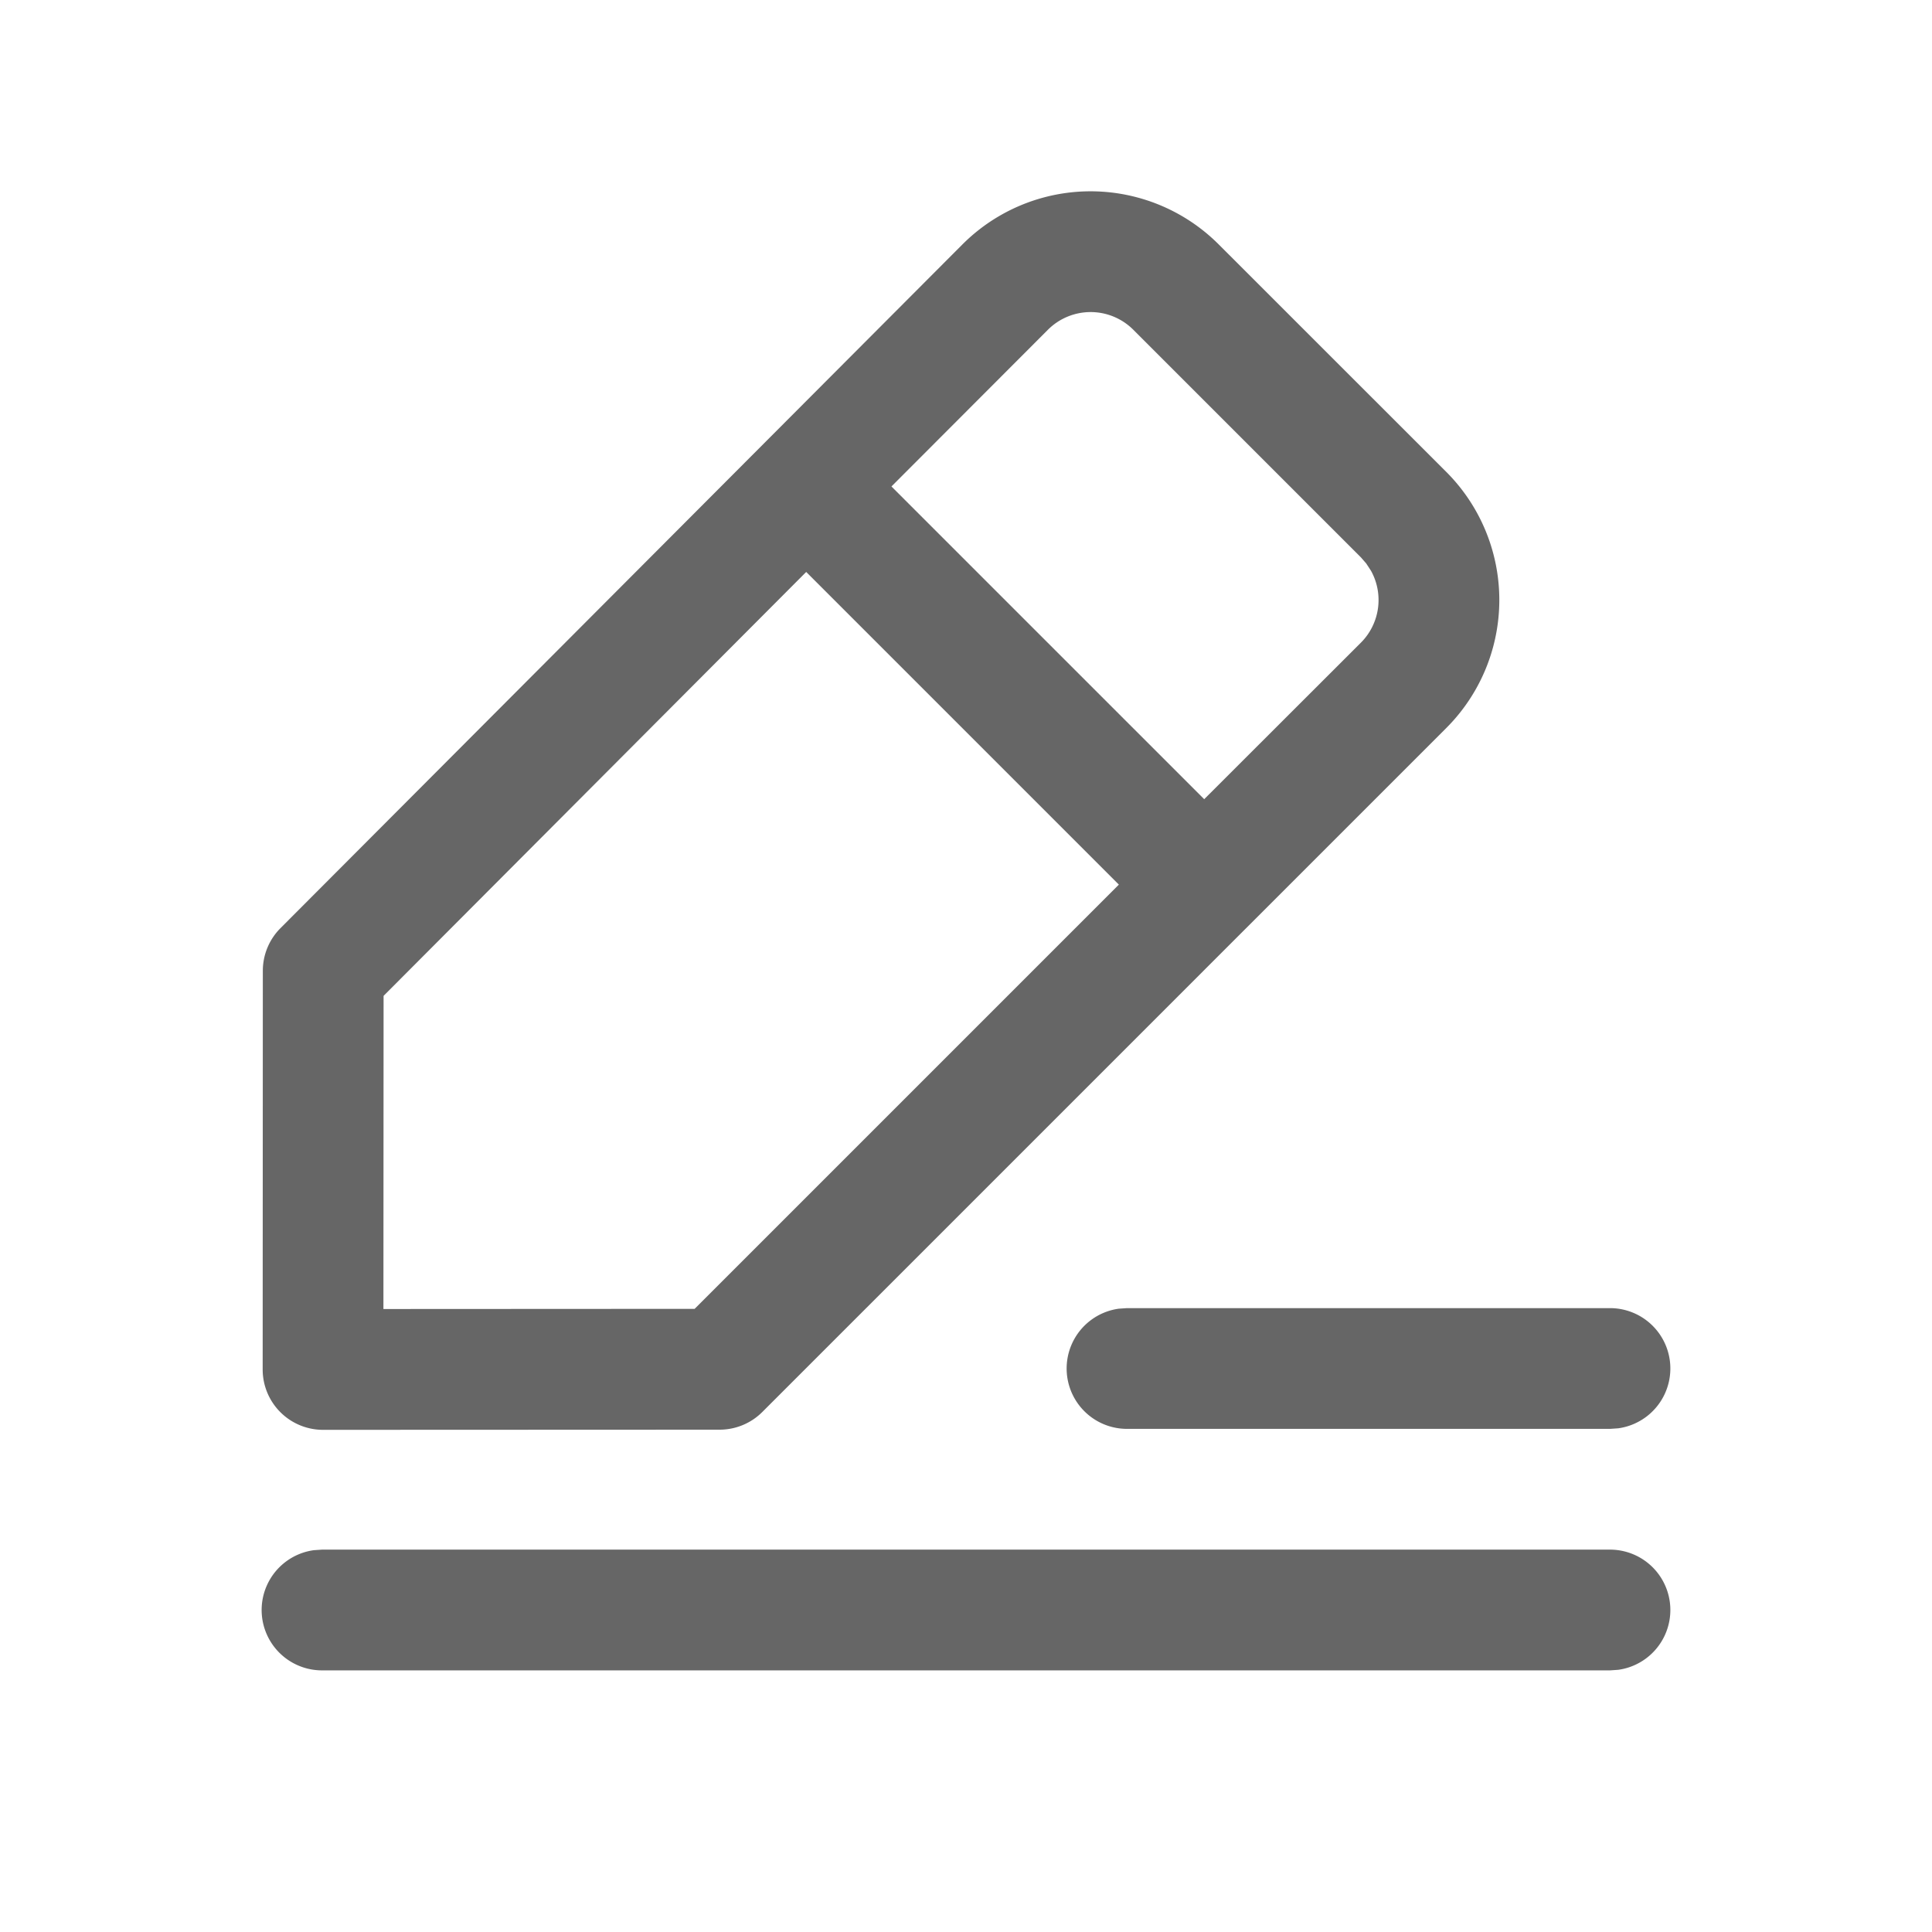
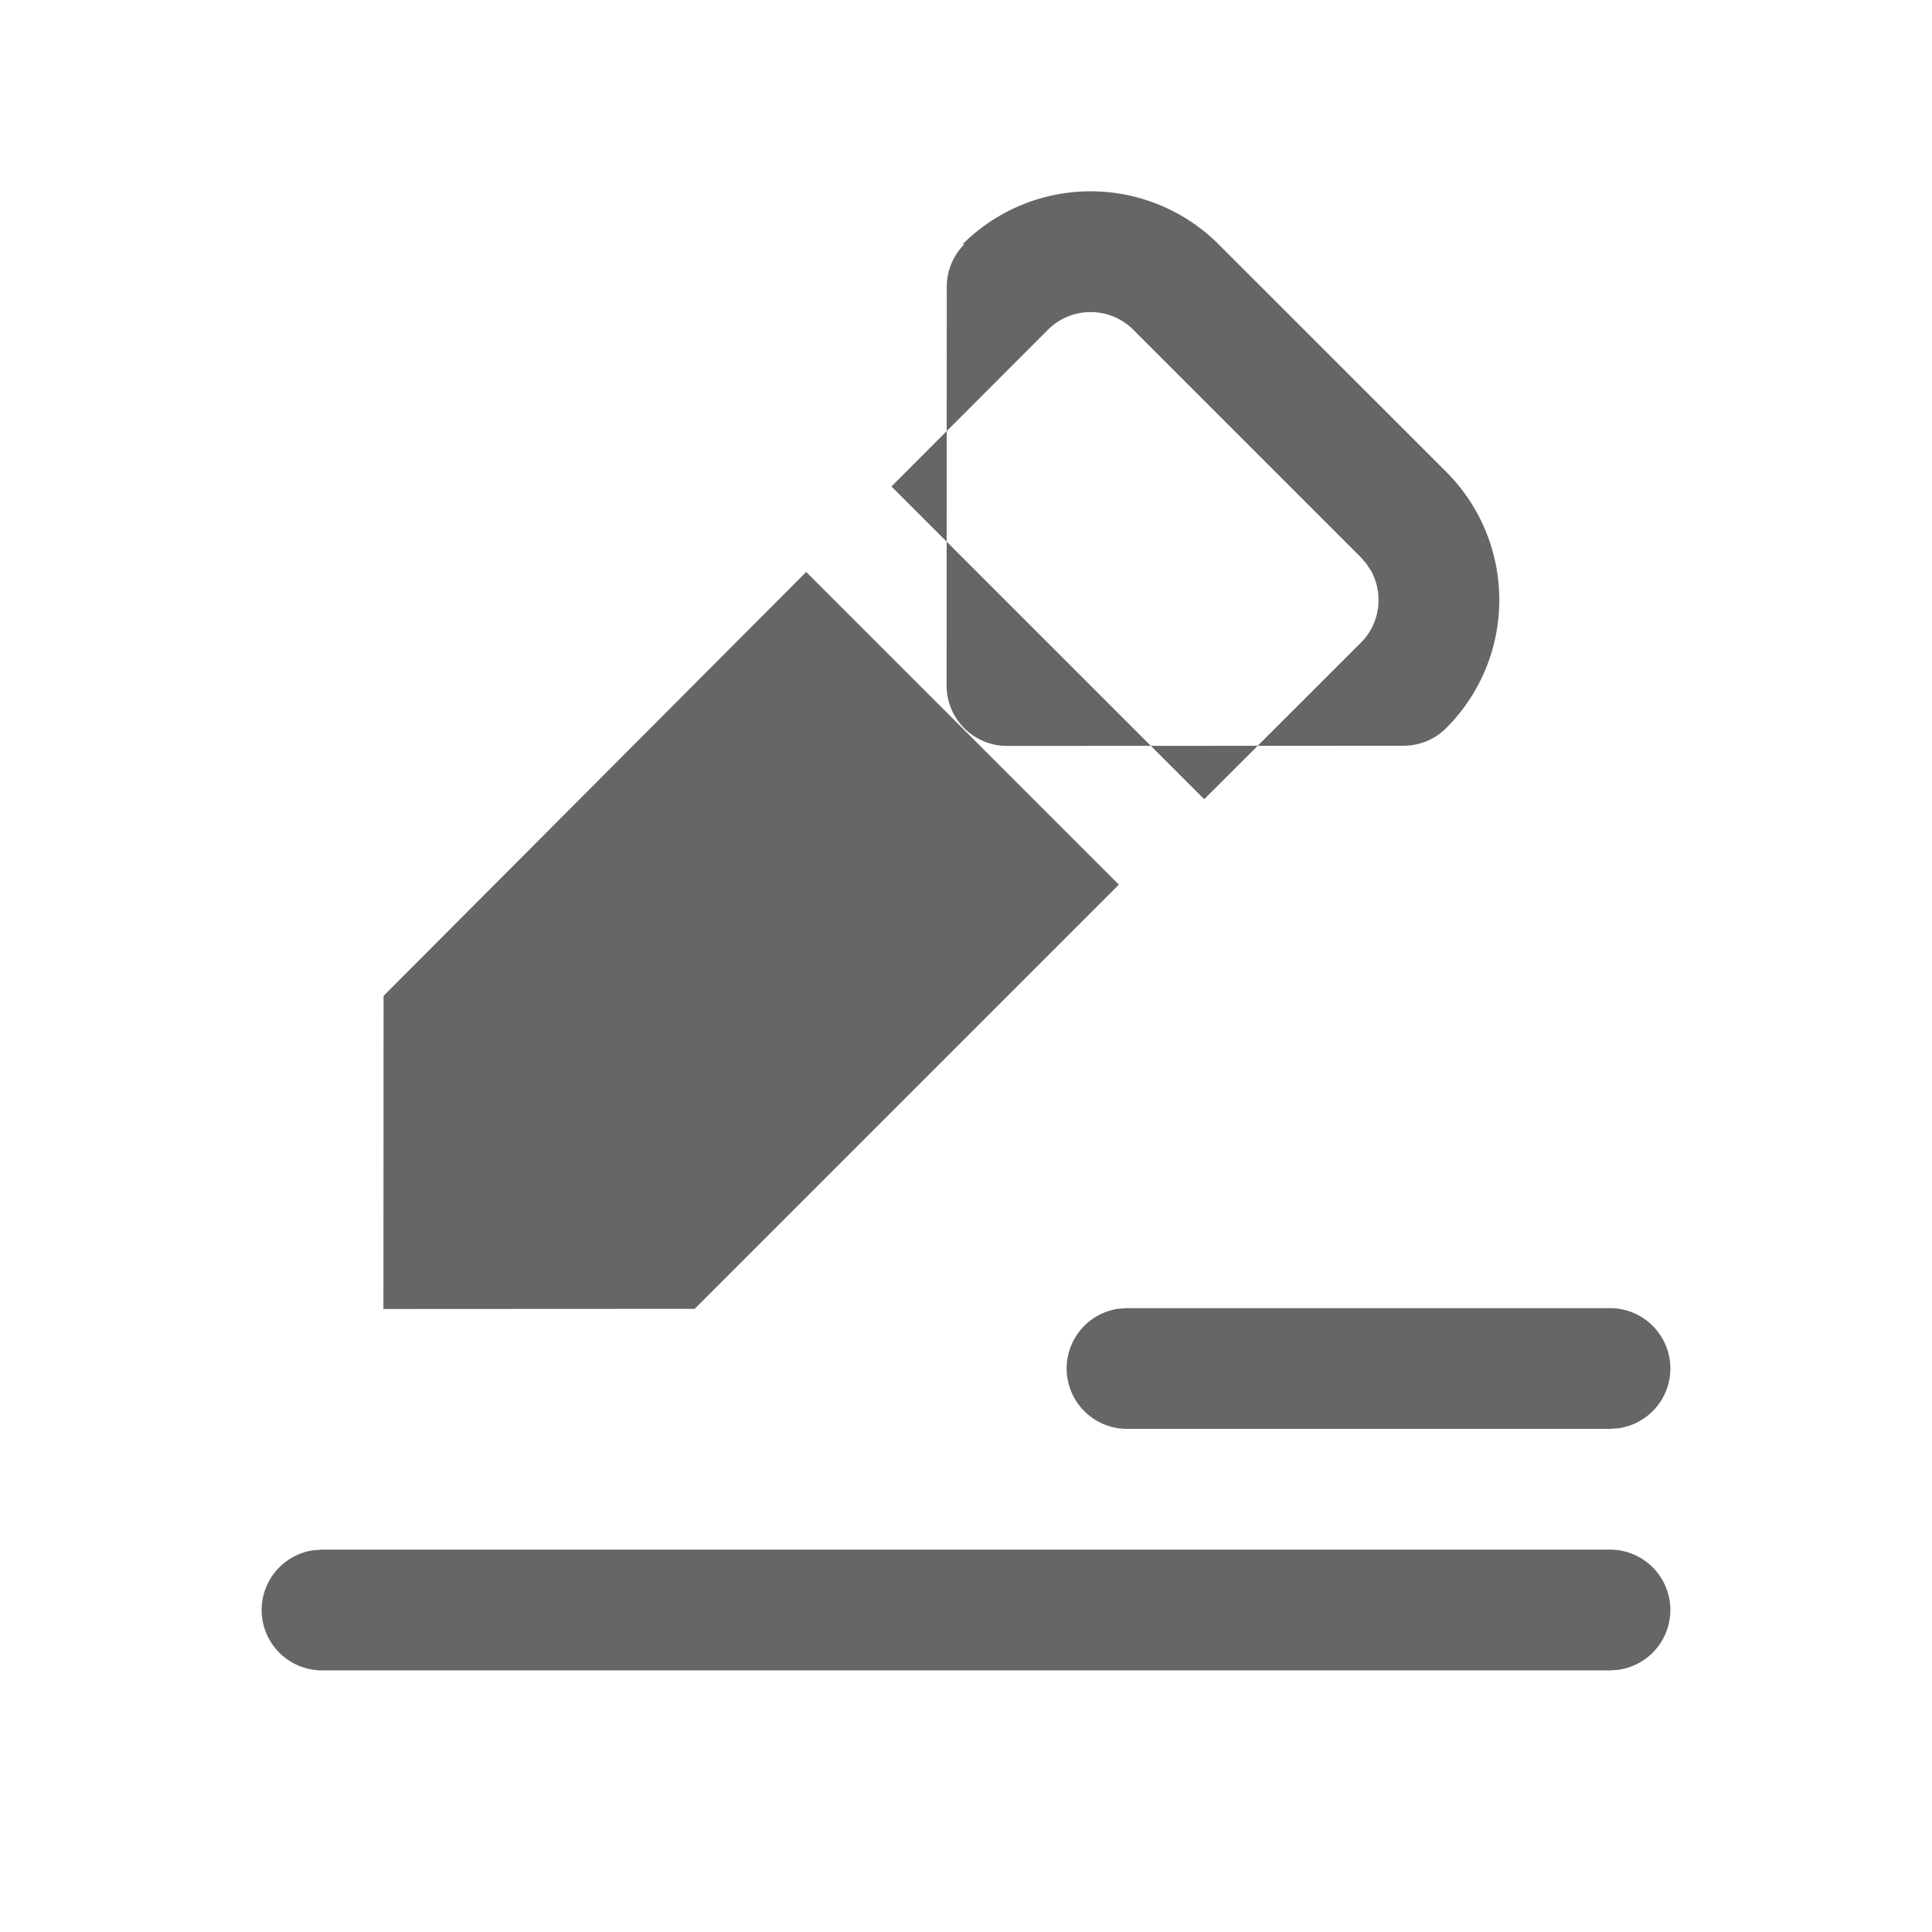
<svg xmlns="http://www.w3.org/2000/svg" width="24" height="24" viewBox="0 0 24 24">
-   <path d="M20 19.25a.75.75 0 0 1 .102 1.493L20 20.75H4a.75.75 0 0 1-.102-1.493L4 19.25h16zM11.955 3.037a2.25 2.25 0 0 1 3.182-.003l2.829 2.828a2.25 2.25 0 0 1 0 3.182L9.47 17.54a.75.75 0 0 1-.53.22l-4.927.002a.75.75 0 0 1-.75-.75l.002-4.952a.75.75 0 0 1 .219-.53zM20 16.25a.75.75 0 0 1 .102 1.493L20 17.75h-6a.75.75 0 0 1-.102-1.493L14 16.25h6zm-9.985-9.145-5.25 5.266-.002 3.89 3.866-.002 5.27-5.27-3.884-3.884zm4.062-3.01a.75.75 0 0 0-1.06.002l-1.943 1.946 3.885 3.885 1.946-1.944a.75.75 0 0 0 .127-.892L16.972 7l-.067-.077z" fill="#666" />
+   <path d="M20 19.25a.75.75 0 0 1 .102 1.493L20 20.75H4a.75.75 0 0 1-.102-1.493L4 19.25h16zM11.955 3.037a2.25 2.25 0 0 1 3.182-.003l2.829 2.828a2.25 2.25 0 0 1 0 3.182a.75.75 0 0 1-.53.22l-4.927.002a.75.75 0 0 1-.75-.75l.002-4.952a.75.75 0 0 1 .219-.53zM20 16.25a.75.75 0 0 1 .102 1.493L20 17.75h-6a.75.75 0 0 1-.102-1.493L14 16.25h6zm-9.985-9.145-5.25 5.266-.002 3.89 3.866-.002 5.27-5.27-3.884-3.884zm4.062-3.01a.75.75 0 0 0-1.06.002l-1.943 1.946 3.885 3.885 1.946-1.944a.75.75 0 0 0 .127-.892L16.972 7l-.067-.077z" fill="#666" />
</svg>